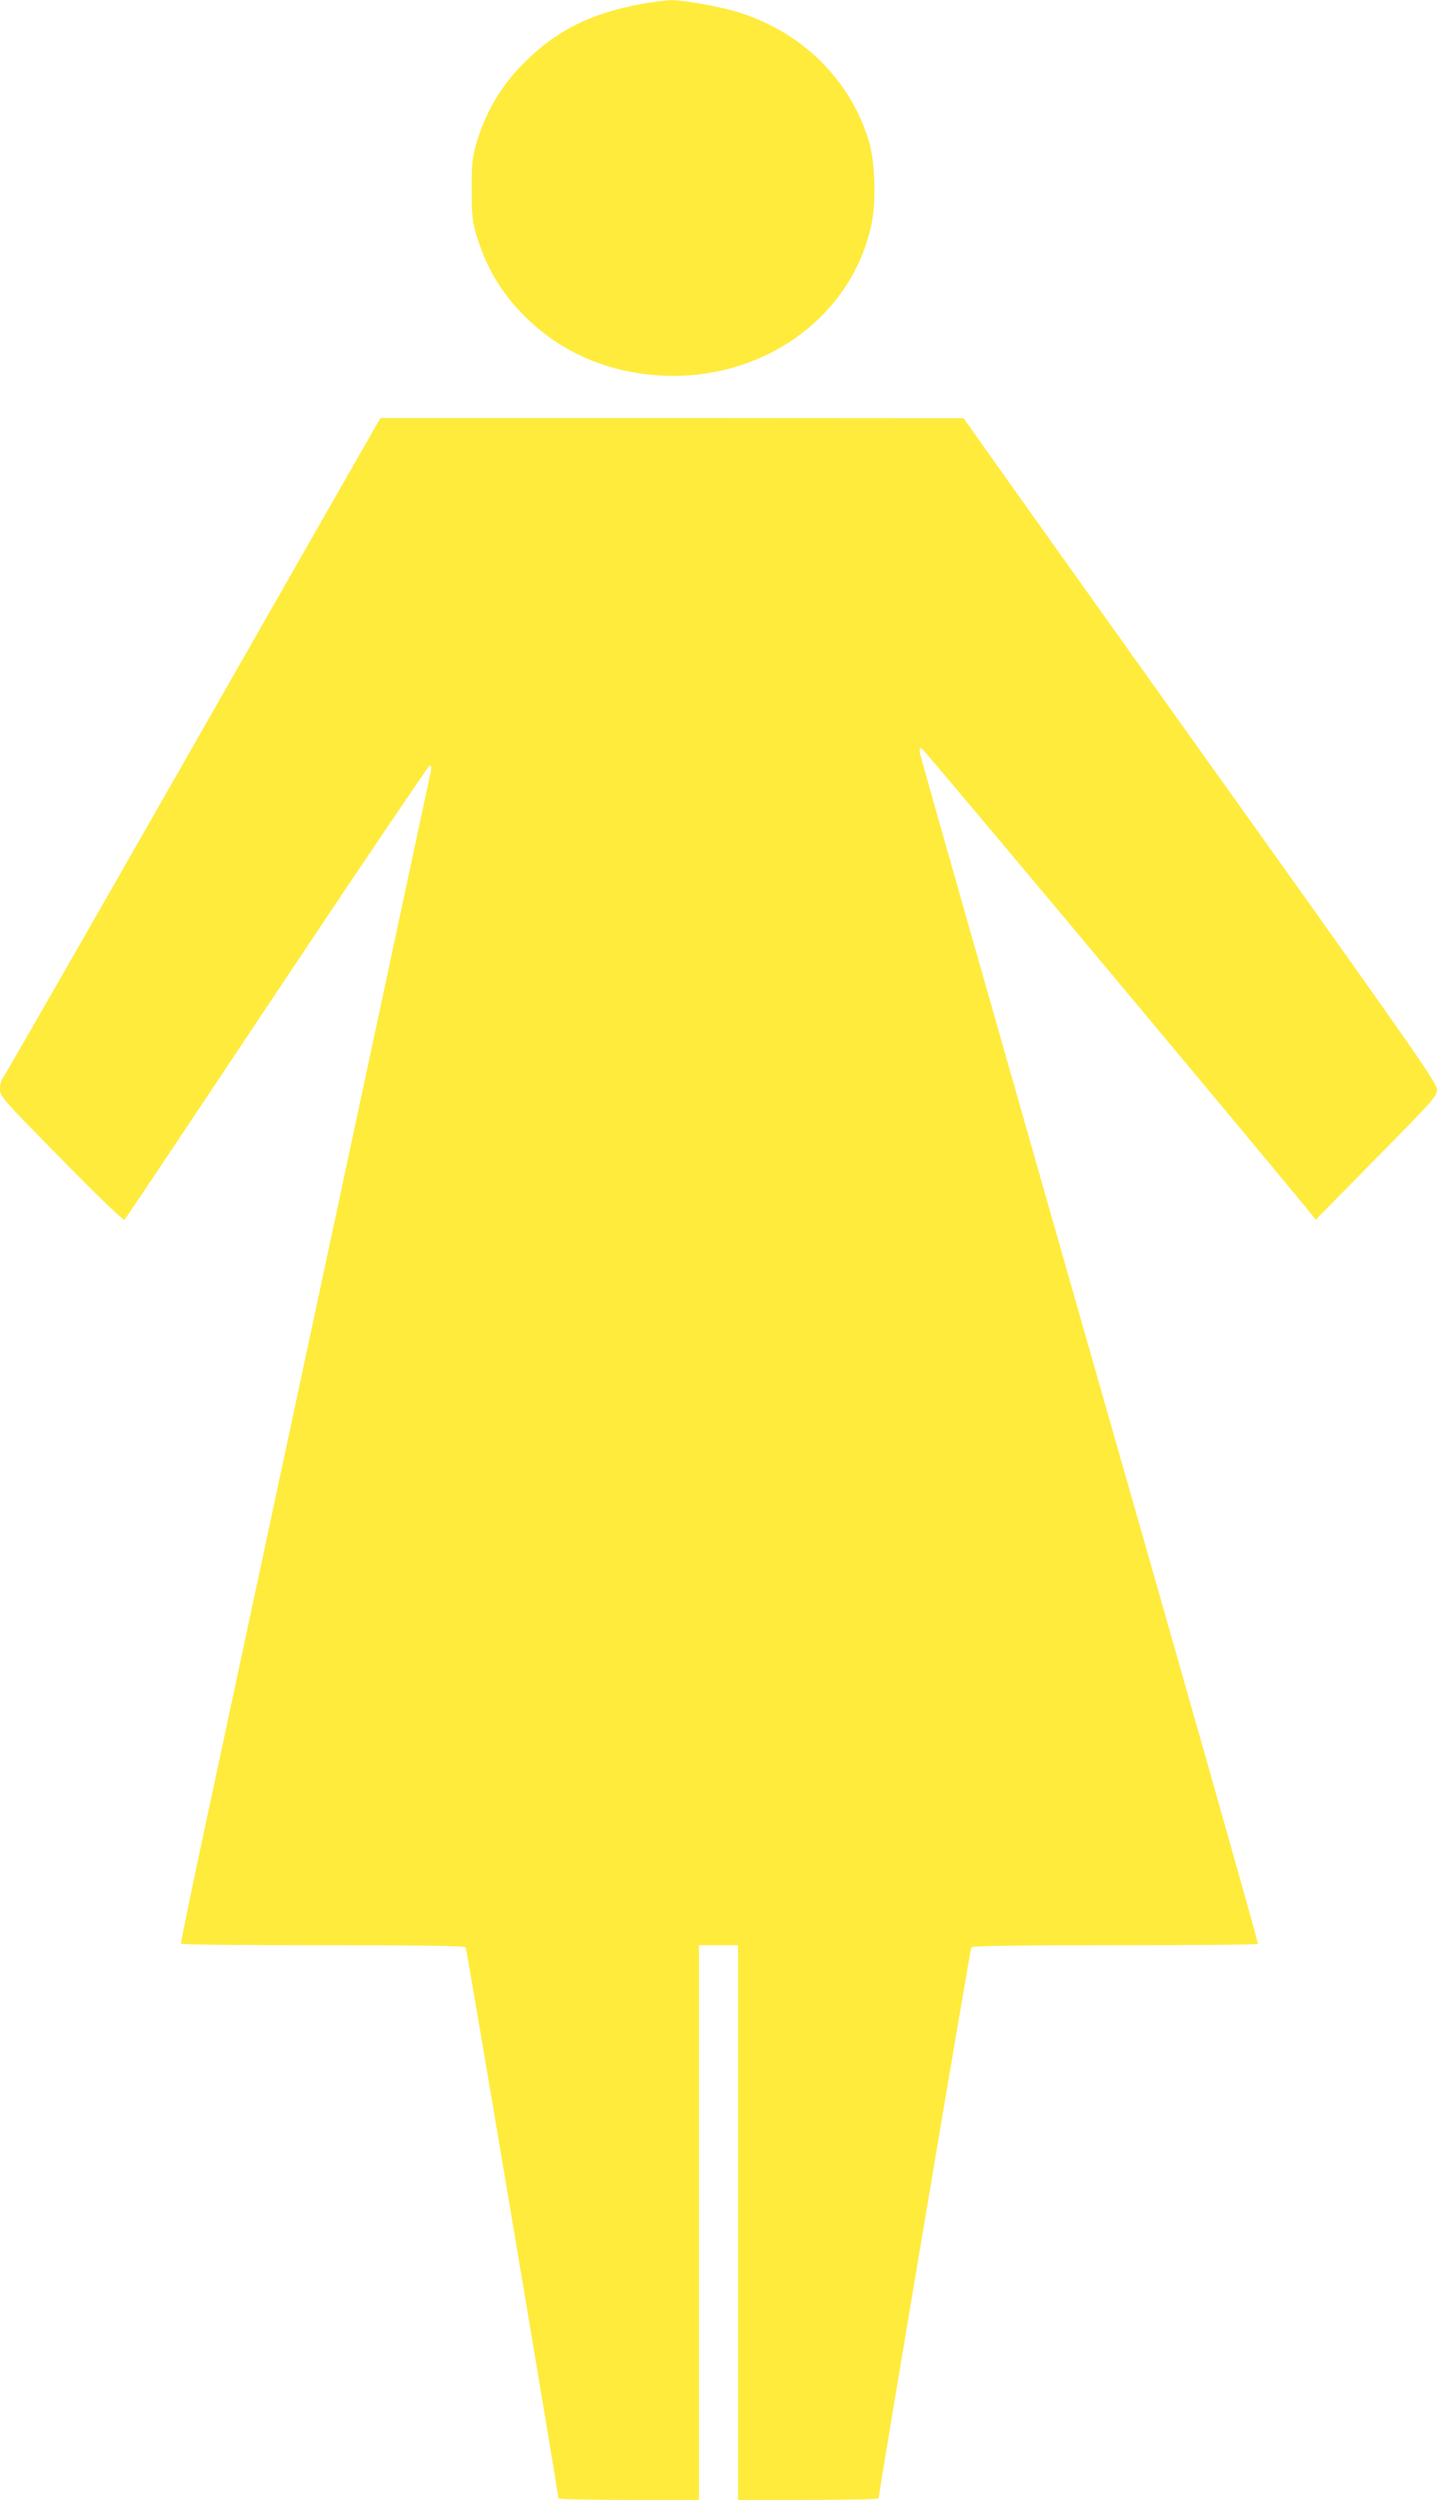
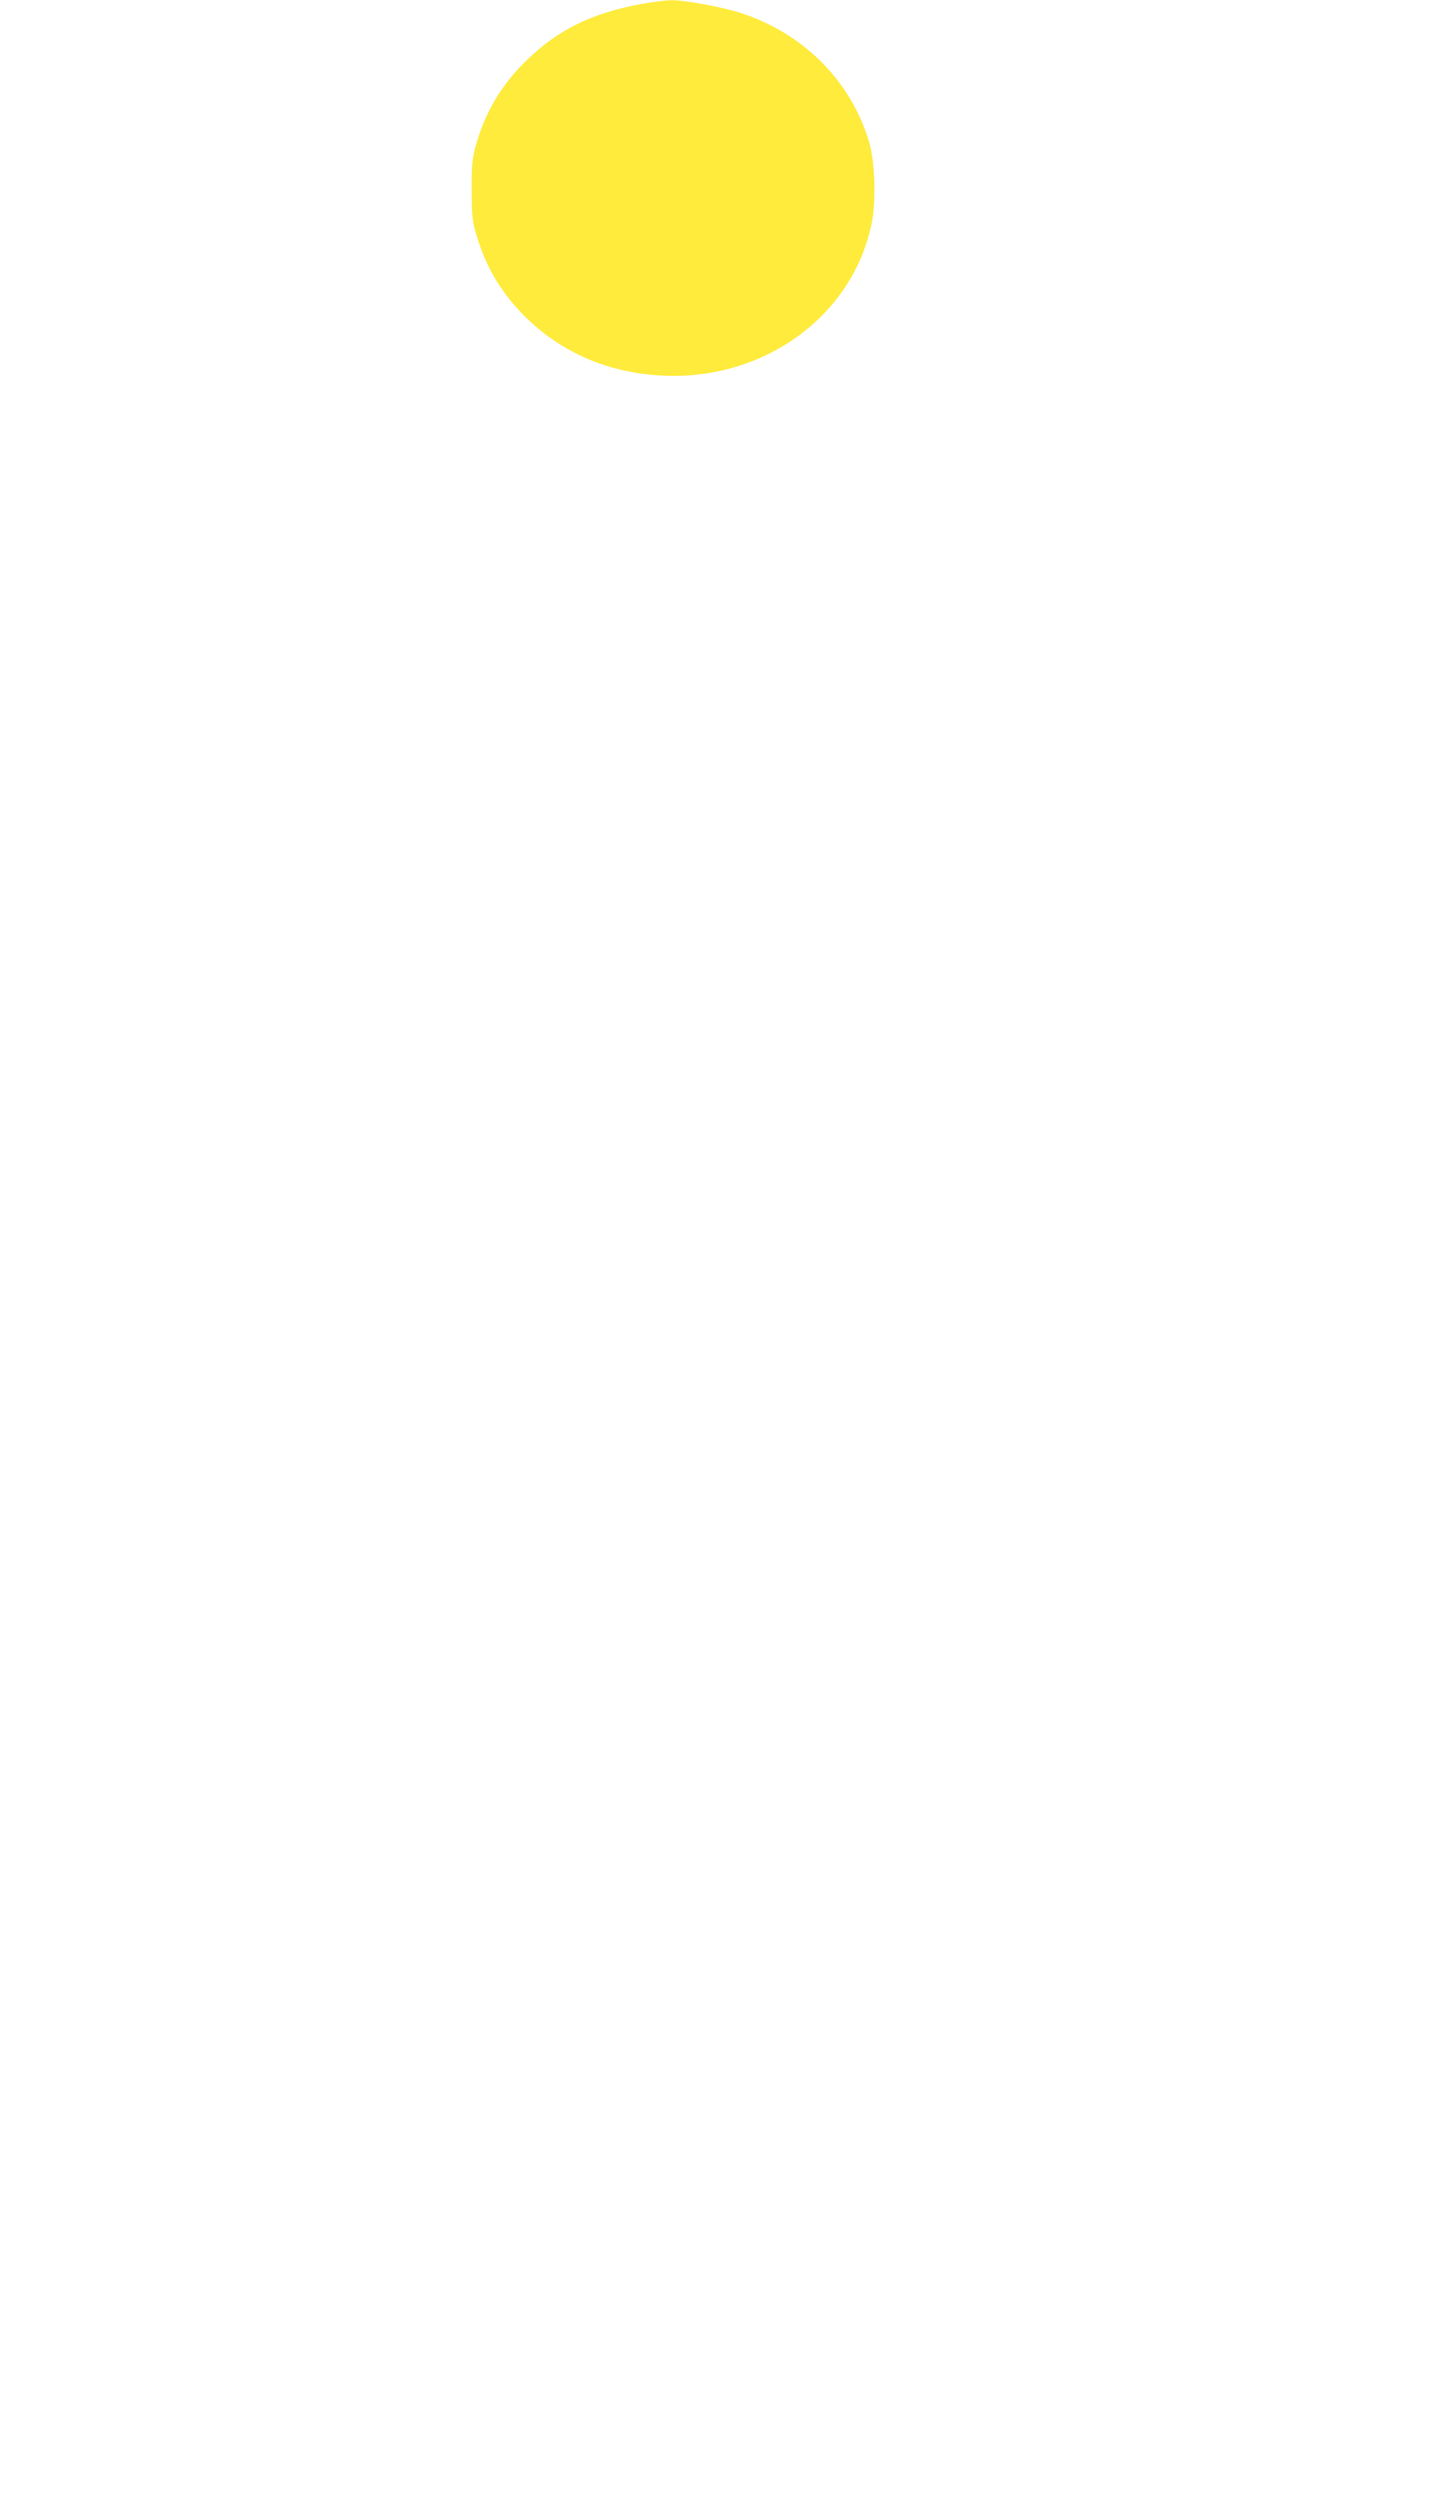
<svg xmlns="http://www.w3.org/2000/svg" version="1.0" width="736pt" height="1280pt" viewBox="0 0 736 1280" preserveAspectRatio="xMidYMid meet">
  <g transform="translate(0,1280) scale(0.1,-0.1)" fill="#ffeb3b" stroke="none">
    <path d="M3287 12780 c-256 -47 -429 -132 -590 -289 -130 -125 -216 -272 -263 -447 -15 -54 -19 -102 -18 -219 0 -133 3 -160 27 -238 50 -162 126 -288 246 -408 174 -172 392 -273 646 -298 542 -54 1030 282 1130 778 23 113 16 315 -14 416 -93 310 -335 554 -656 658 -98 32 -291 67 -359 66 -28 -1 -95 -9 -149 -19z" />
-     <path d="M1936 10638 c-8 -13 -440 -770 -961 -1683 -521 -913 -953 -1667 -961 -1676 -8 -8 -14 -33 -14 -55 0 -38 11 -50 315 -359 198 -202 318 -316 323 -310 6 6 357 531 781 1168 424 636 776 1157 782 1157 8 0 9 -11 5 -32 -8 -38 -964 -4507 -1154 -5393 -71 -330 -127 -603 -125 -607 2 -5 330 -8 728 -8 507 0 726 -3 730 -11 6 -8 474 -2794 475 -2821 0 -5 162 -8 360 -8 l360 0 0 1420 0 1420 100 0 100 0 0 -1420 0 -1420 360 0 c198 0 360 3 360 8 1 27 469 2813 475 2821 4 8 225 11 735 11 401 0 731 3 733 7 3 5 -384 1369 -860 3033 -475 1664 -867 3040 -870 3059 -5 26 -3 33 8 29 10 -3 1819 -2166 1994 -2383 l24 -30 310 315 c291 295 311 317 311 351 0 32 -107 186 -941 1355 -518 725 -1063 1491 -1213 1701 l-271 382 -1492 1 -1493 0 -14 -22z" />
  </g>
</svg>